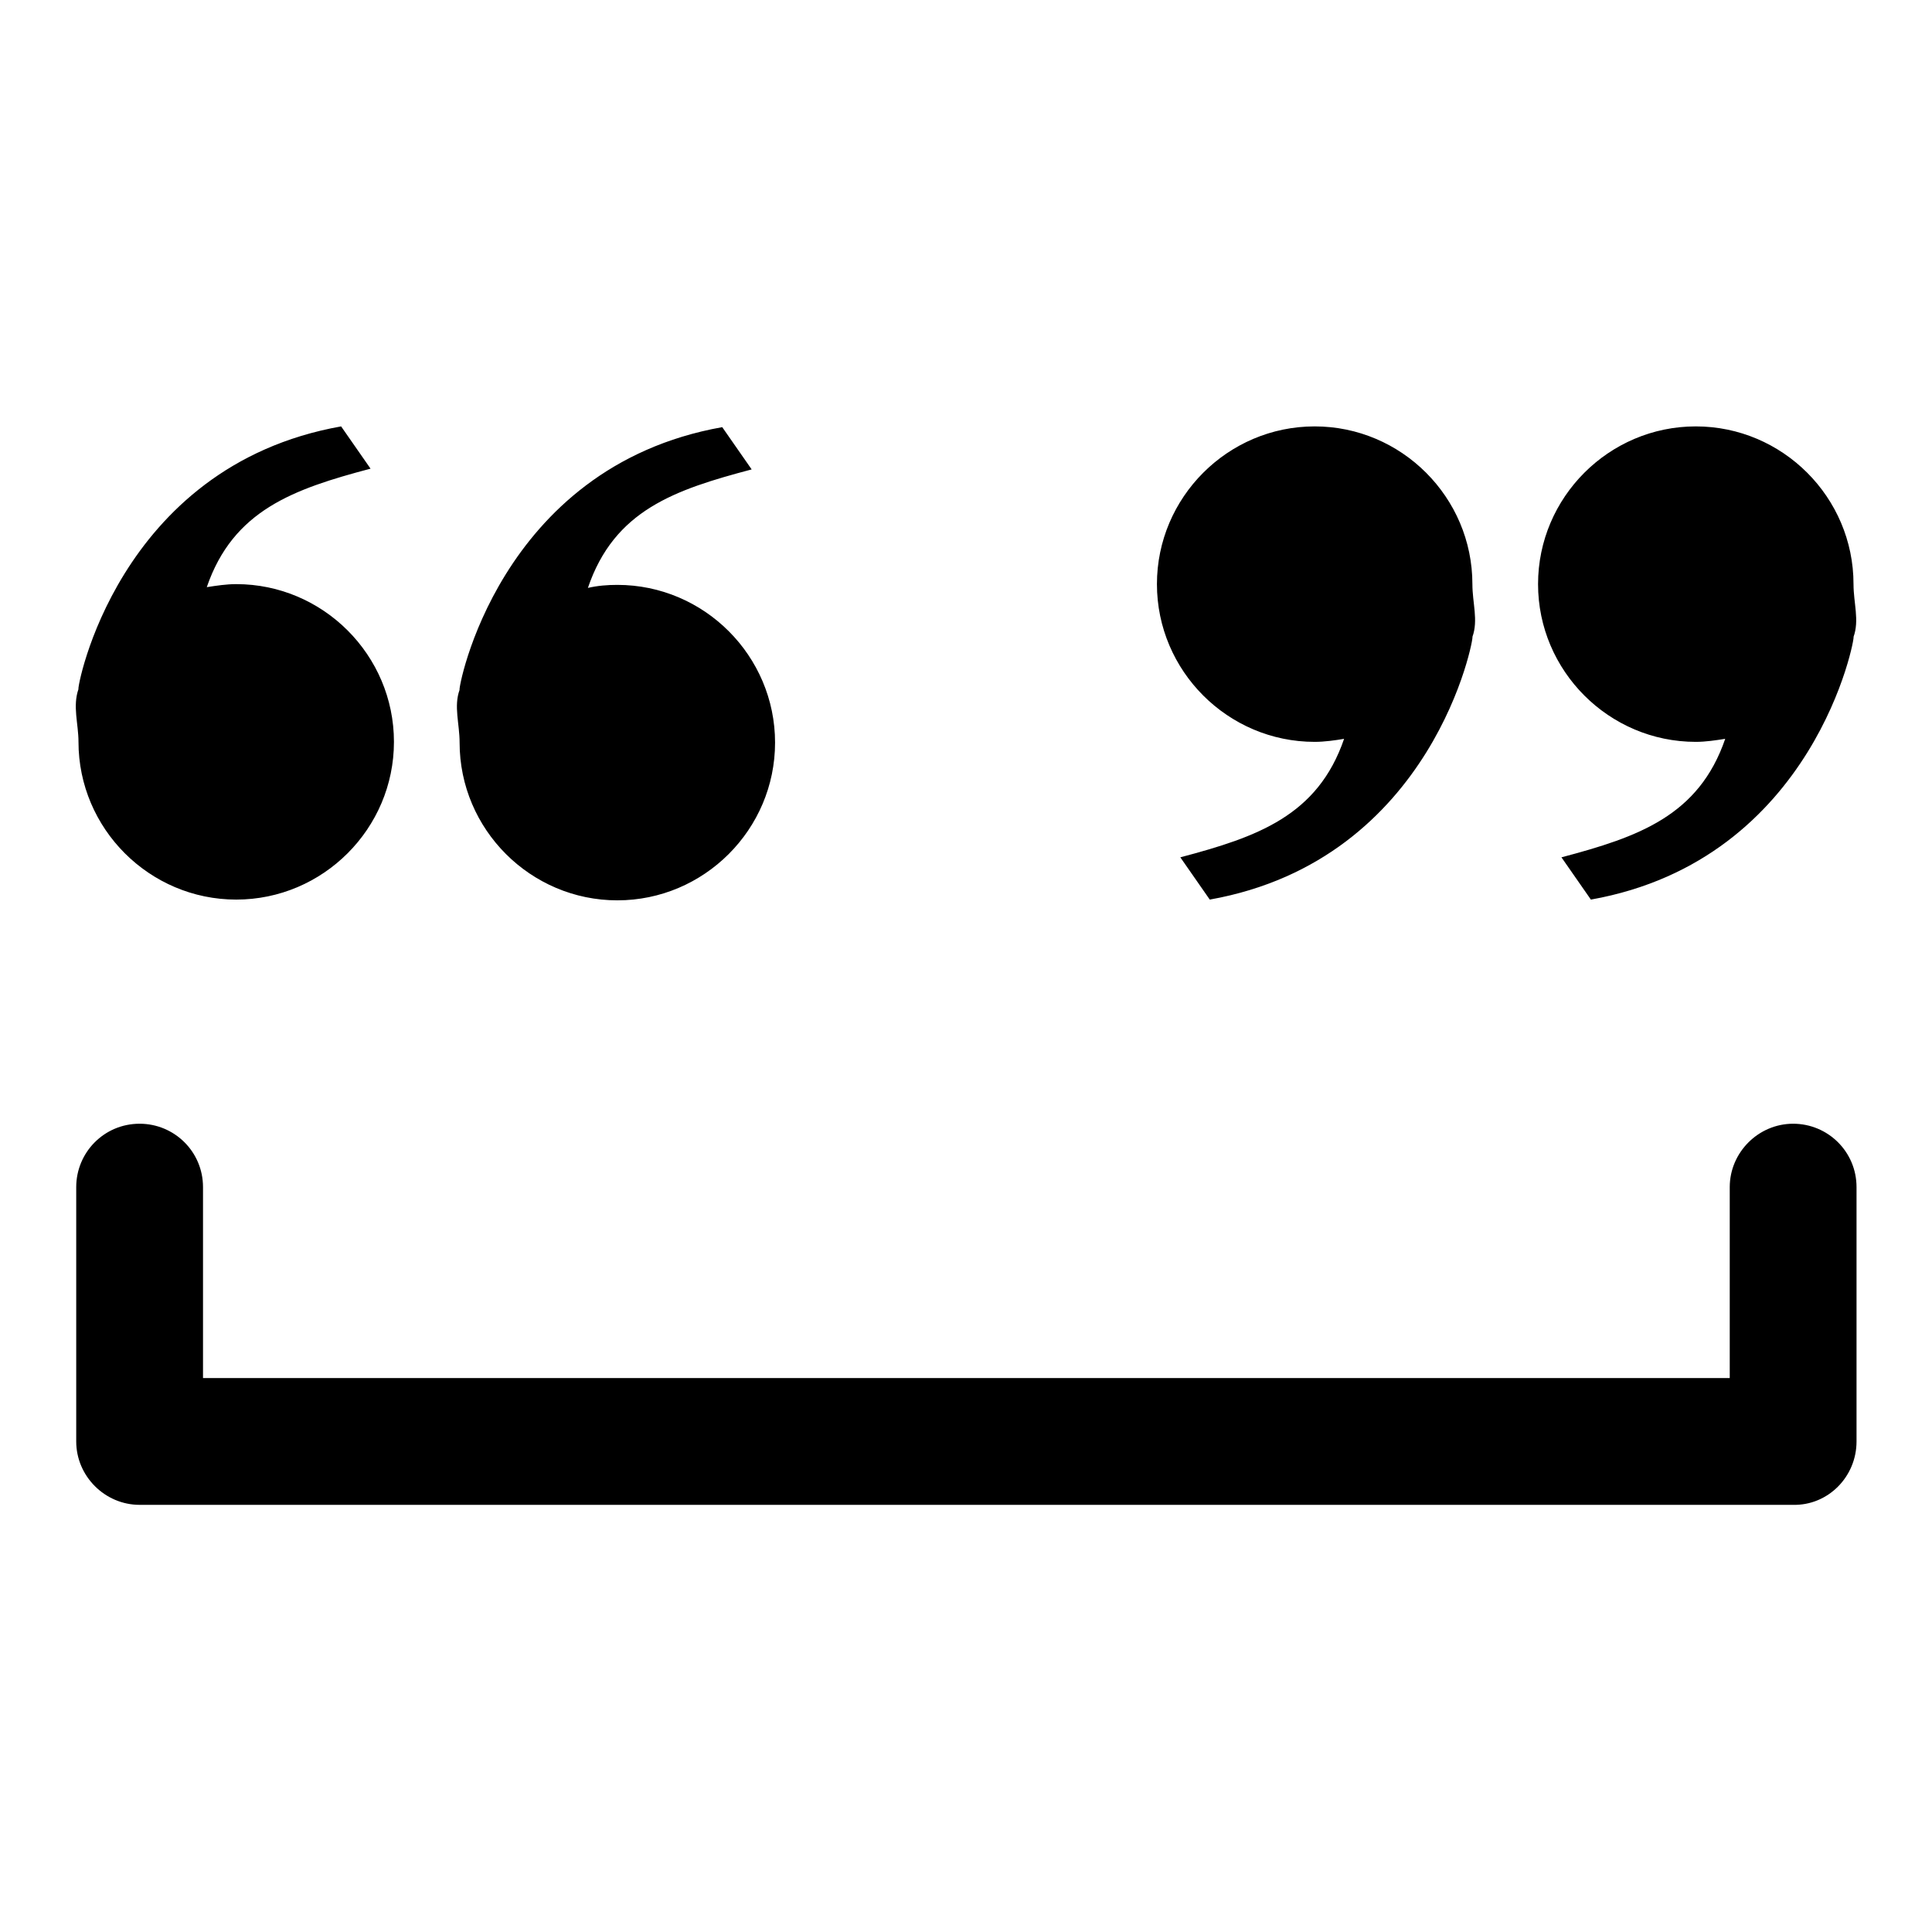
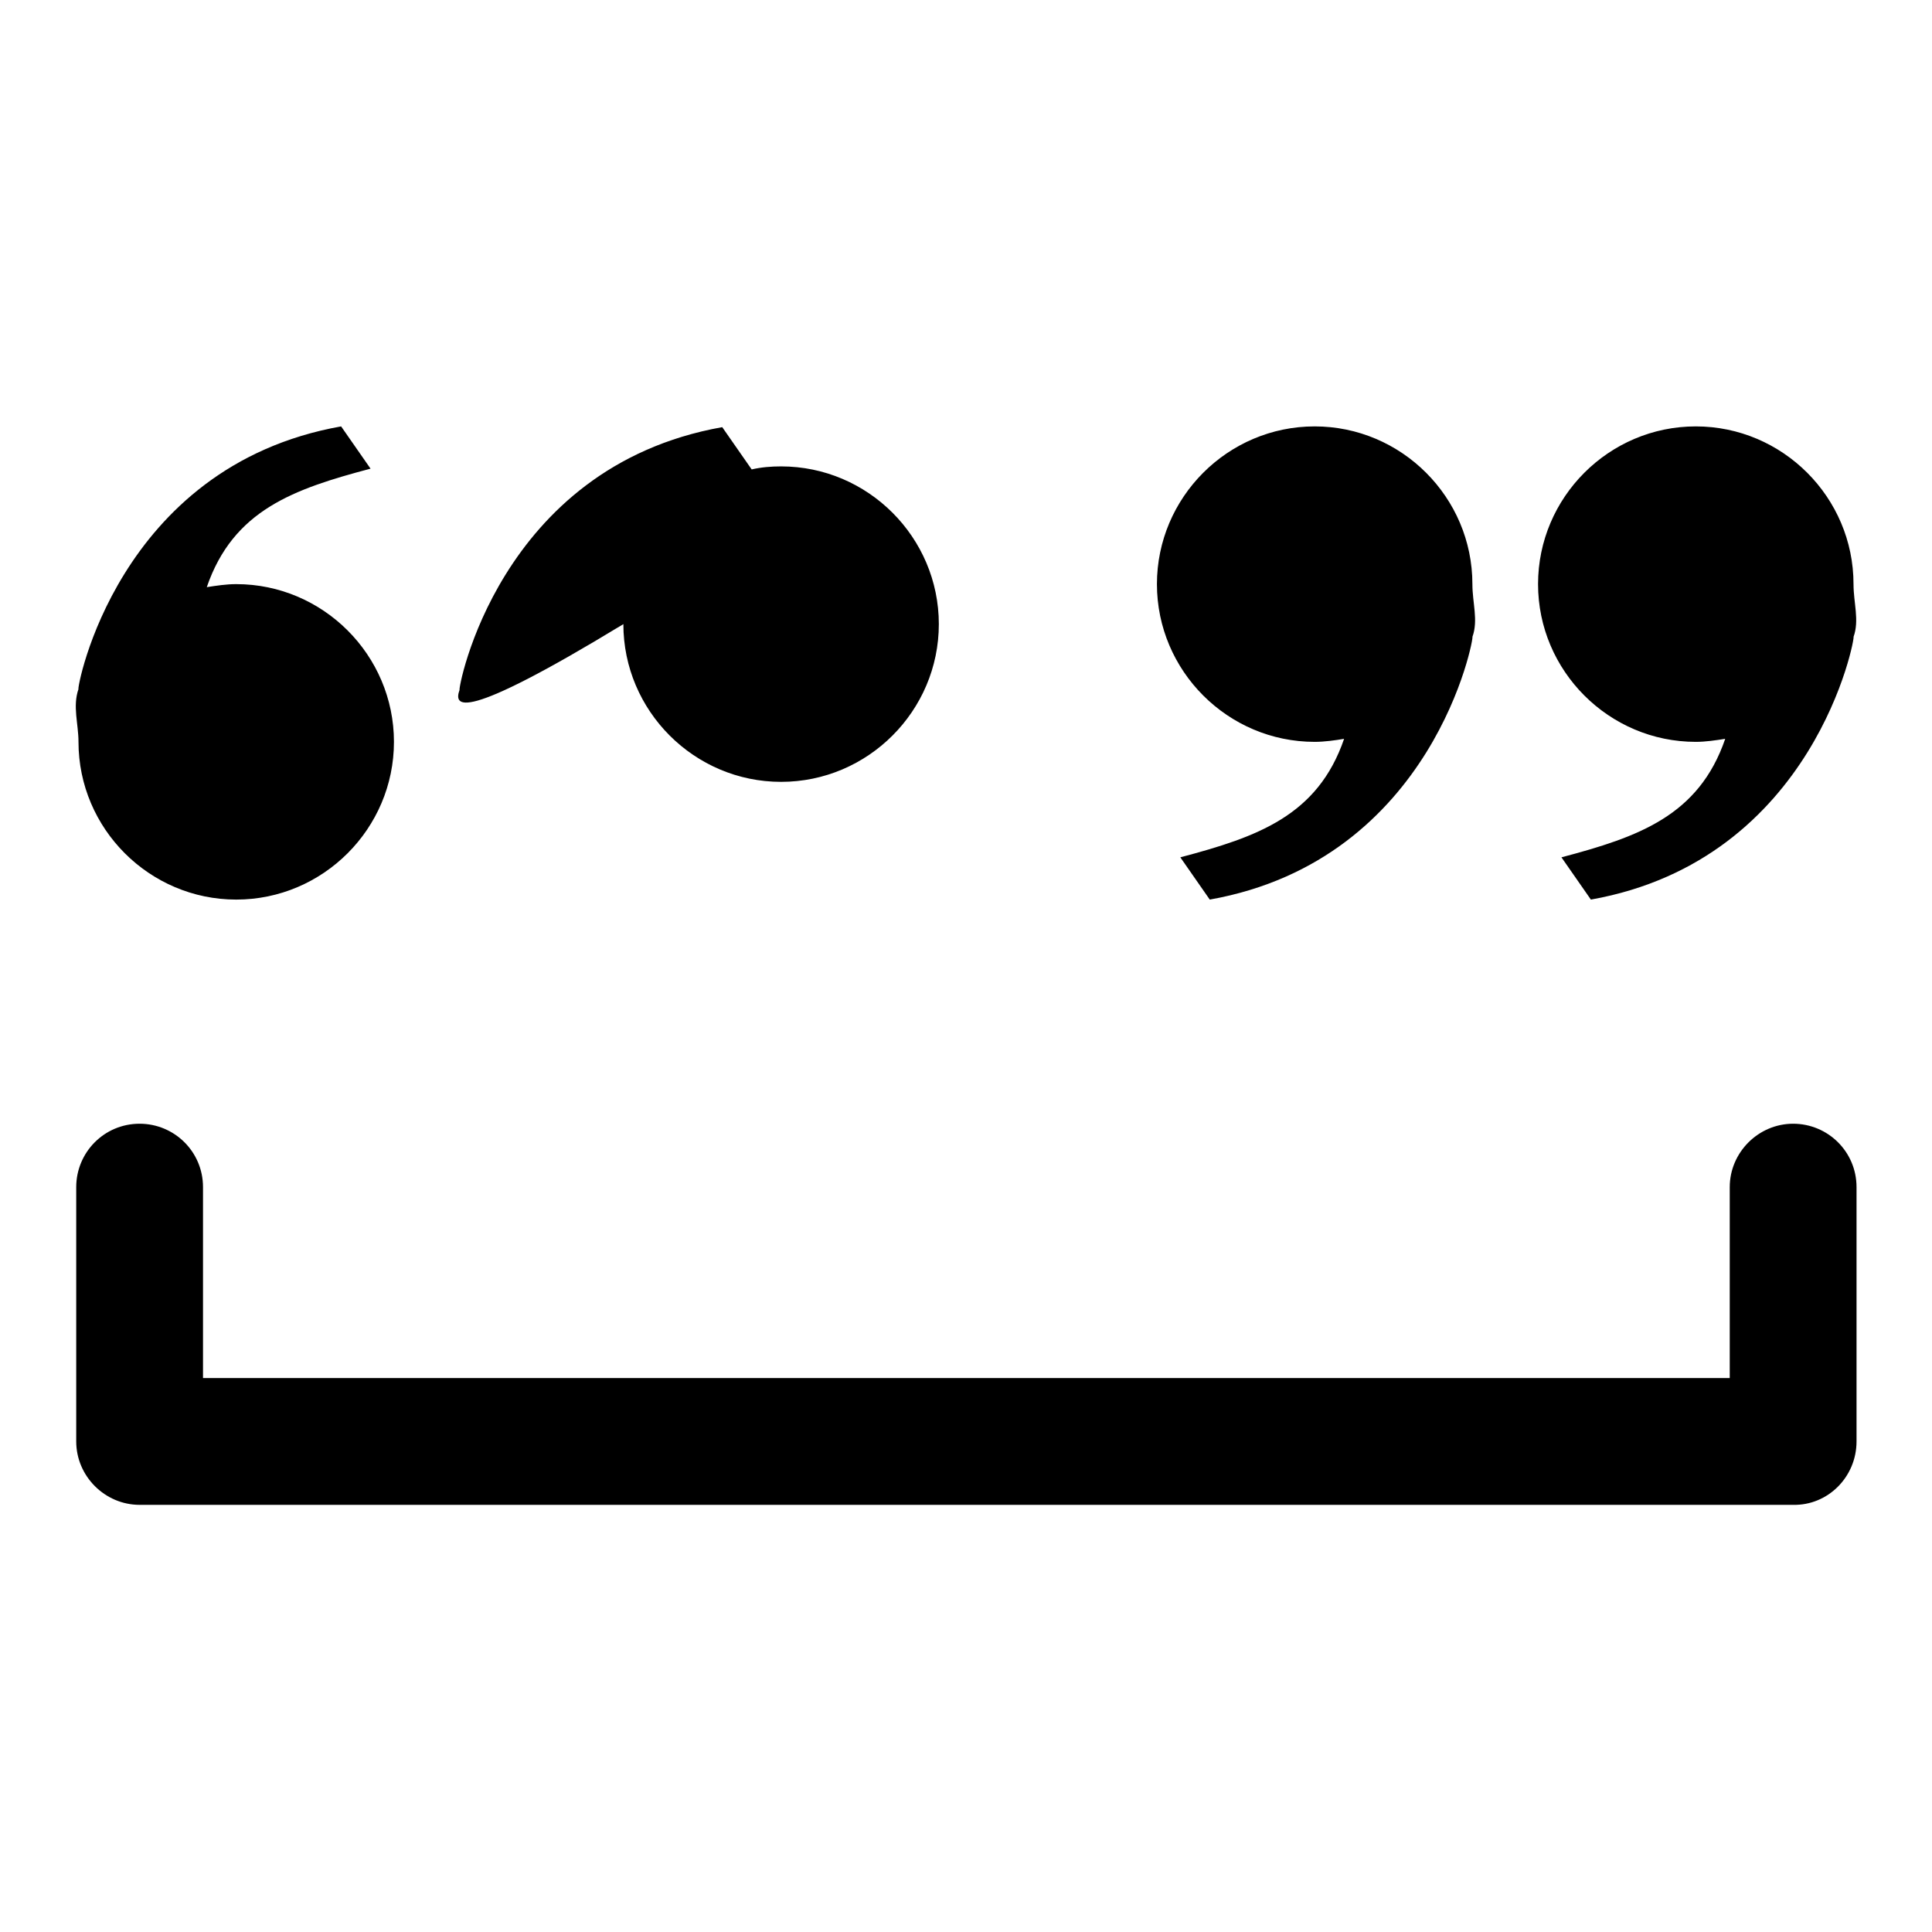
<svg xmlns="http://www.w3.org/2000/svg" version="1.1" x="0px" y="0px" viewBox="0 0 256 256" enable-background="new 0 0 256 256" xml:space="preserve">
  <g>
-     <path fill="#000000" d="M60.9,91.4c-0.3,0.3,5-29.5,34.8-34.8l3.9,5.6c-10.2,2.7-18.2,5.4-21.7,15.7c1.3-0.3,2.6-0.4,3.9-0.4 c11.5,0,20.9,9.4,20.9,20.9c0,11.5-9.4,20.9-20.9,20.9c-11.5,0-20.9-9.4-20.9-20.9C60.9,95.9,60.1,93.6,60.9,91.4z M10.4,98.3 c0,11.5,9.4,20.9,20.9,20.9s20.9-9.4,20.9-20.9c0-11.5-9.4-20.9-20.9-20.9c-1.3,0-2.6,0.2-3.9,0.4c3.5-10.2,11.5-13,21.7-15.7 l-3.9-5.6c-29.8,5.3-35.1,35.1-34.8,34.8C9.6,93.6,10.4,95.9,10.4,98.3z M195.1,77.4c0-11.5-9.4-20.9-20.9-20.9 c-11.5,0-20.9,9.4-20.9,20.9c0,11.5,9.4,20.9,20.9,20.9c1.3,0,2.7-0.2,3.9-0.4c-3.5,10.2-11.5,13-21.7,15.7l3.9,5.6 c29.8-5.3,35.1-35.1,34.8-34.8C195.9,82.2,195.1,79.9,195.1,77.4z M245.6,77.4c0-11.5-9.4-20.9-20.9-20.9s-20.9,9.4-20.9,20.9 c0,11.5,9.4,20.9,20.9,20.9c1.3,0,2.6-0.2,3.9-0.4c-3.5,10.2-11.5,13-21.7,15.7l3.9,5.6c29.8-5.3,35.1-35.1,34.8-34.8 C246.4,82.2,245.6,79.9,245.6,77.4z M246,191v-33.7c0-4.7-3.8-8.4-8.4-8.4s-8.4,3.8-8.4,8.4v25.3H26.9v-25.3c0-4.7-3.8-8.4-8.4-8.4 c-4.7,0-8.4,3.8-8.4,8.4V191c0,4.6,3.8,8.4,8.4,8.4h219.1C242.2,199.5,246,195.7,246,191z" />
+     <path fill="#000000" d="M60.9,91.4c-0.3,0.3,5-29.5,34.8-34.8l3.9,5.6c1.3-0.3,2.6-0.4,3.9-0.4 c11.5,0,20.9,9.4,20.9,20.9c0,11.5-9.4,20.9-20.9,20.9c-11.5,0-20.9-9.4-20.9-20.9C60.9,95.9,60.1,93.6,60.9,91.4z M10.4,98.3 c0,11.5,9.4,20.9,20.9,20.9s20.9-9.4,20.9-20.9c0-11.5-9.4-20.9-20.9-20.9c-1.3,0-2.6,0.2-3.9,0.4c3.5-10.2,11.5-13,21.7-15.7 l-3.9-5.6c-29.8,5.3-35.1,35.1-34.8,34.8C9.6,93.6,10.4,95.9,10.4,98.3z M195.1,77.4c0-11.5-9.4-20.9-20.9-20.9 c-11.5,0-20.9,9.4-20.9,20.9c0,11.5,9.4,20.9,20.9,20.9c1.3,0,2.7-0.2,3.9-0.4c-3.5,10.2-11.5,13-21.7,15.7l3.9,5.6 c29.8-5.3,35.1-35.1,34.8-34.8C195.9,82.2,195.1,79.9,195.1,77.4z M245.6,77.4c0-11.5-9.4-20.9-20.9-20.9s-20.9,9.4-20.9,20.9 c0,11.5,9.4,20.9,20.9,20.9c1.3,0,2.6-0.2,3.9-0.4c-3.5,10.2-11.5,13-21.7,15.7l3.9,5.6c29.8-5.3,35.1-35.1,34.8-34.8 C246.4,82.2,245.6,79.9,245.6,77.4z M246,191v-33.7c0-4.7-3.8-8.4-8.4-8.4s-8.4,3.8-8.4,8.4v25.3H26.9v-25.3c0-4.7-3.8-8.4-8.4-8.4 c-4.7,0-8.4,3.8-8.4,8.4V191c0,4.6,3.8,8.4,8.4,8.4h219.1C242.2,199.5,246,195.7,246,191z" />
  </g>
</svg>